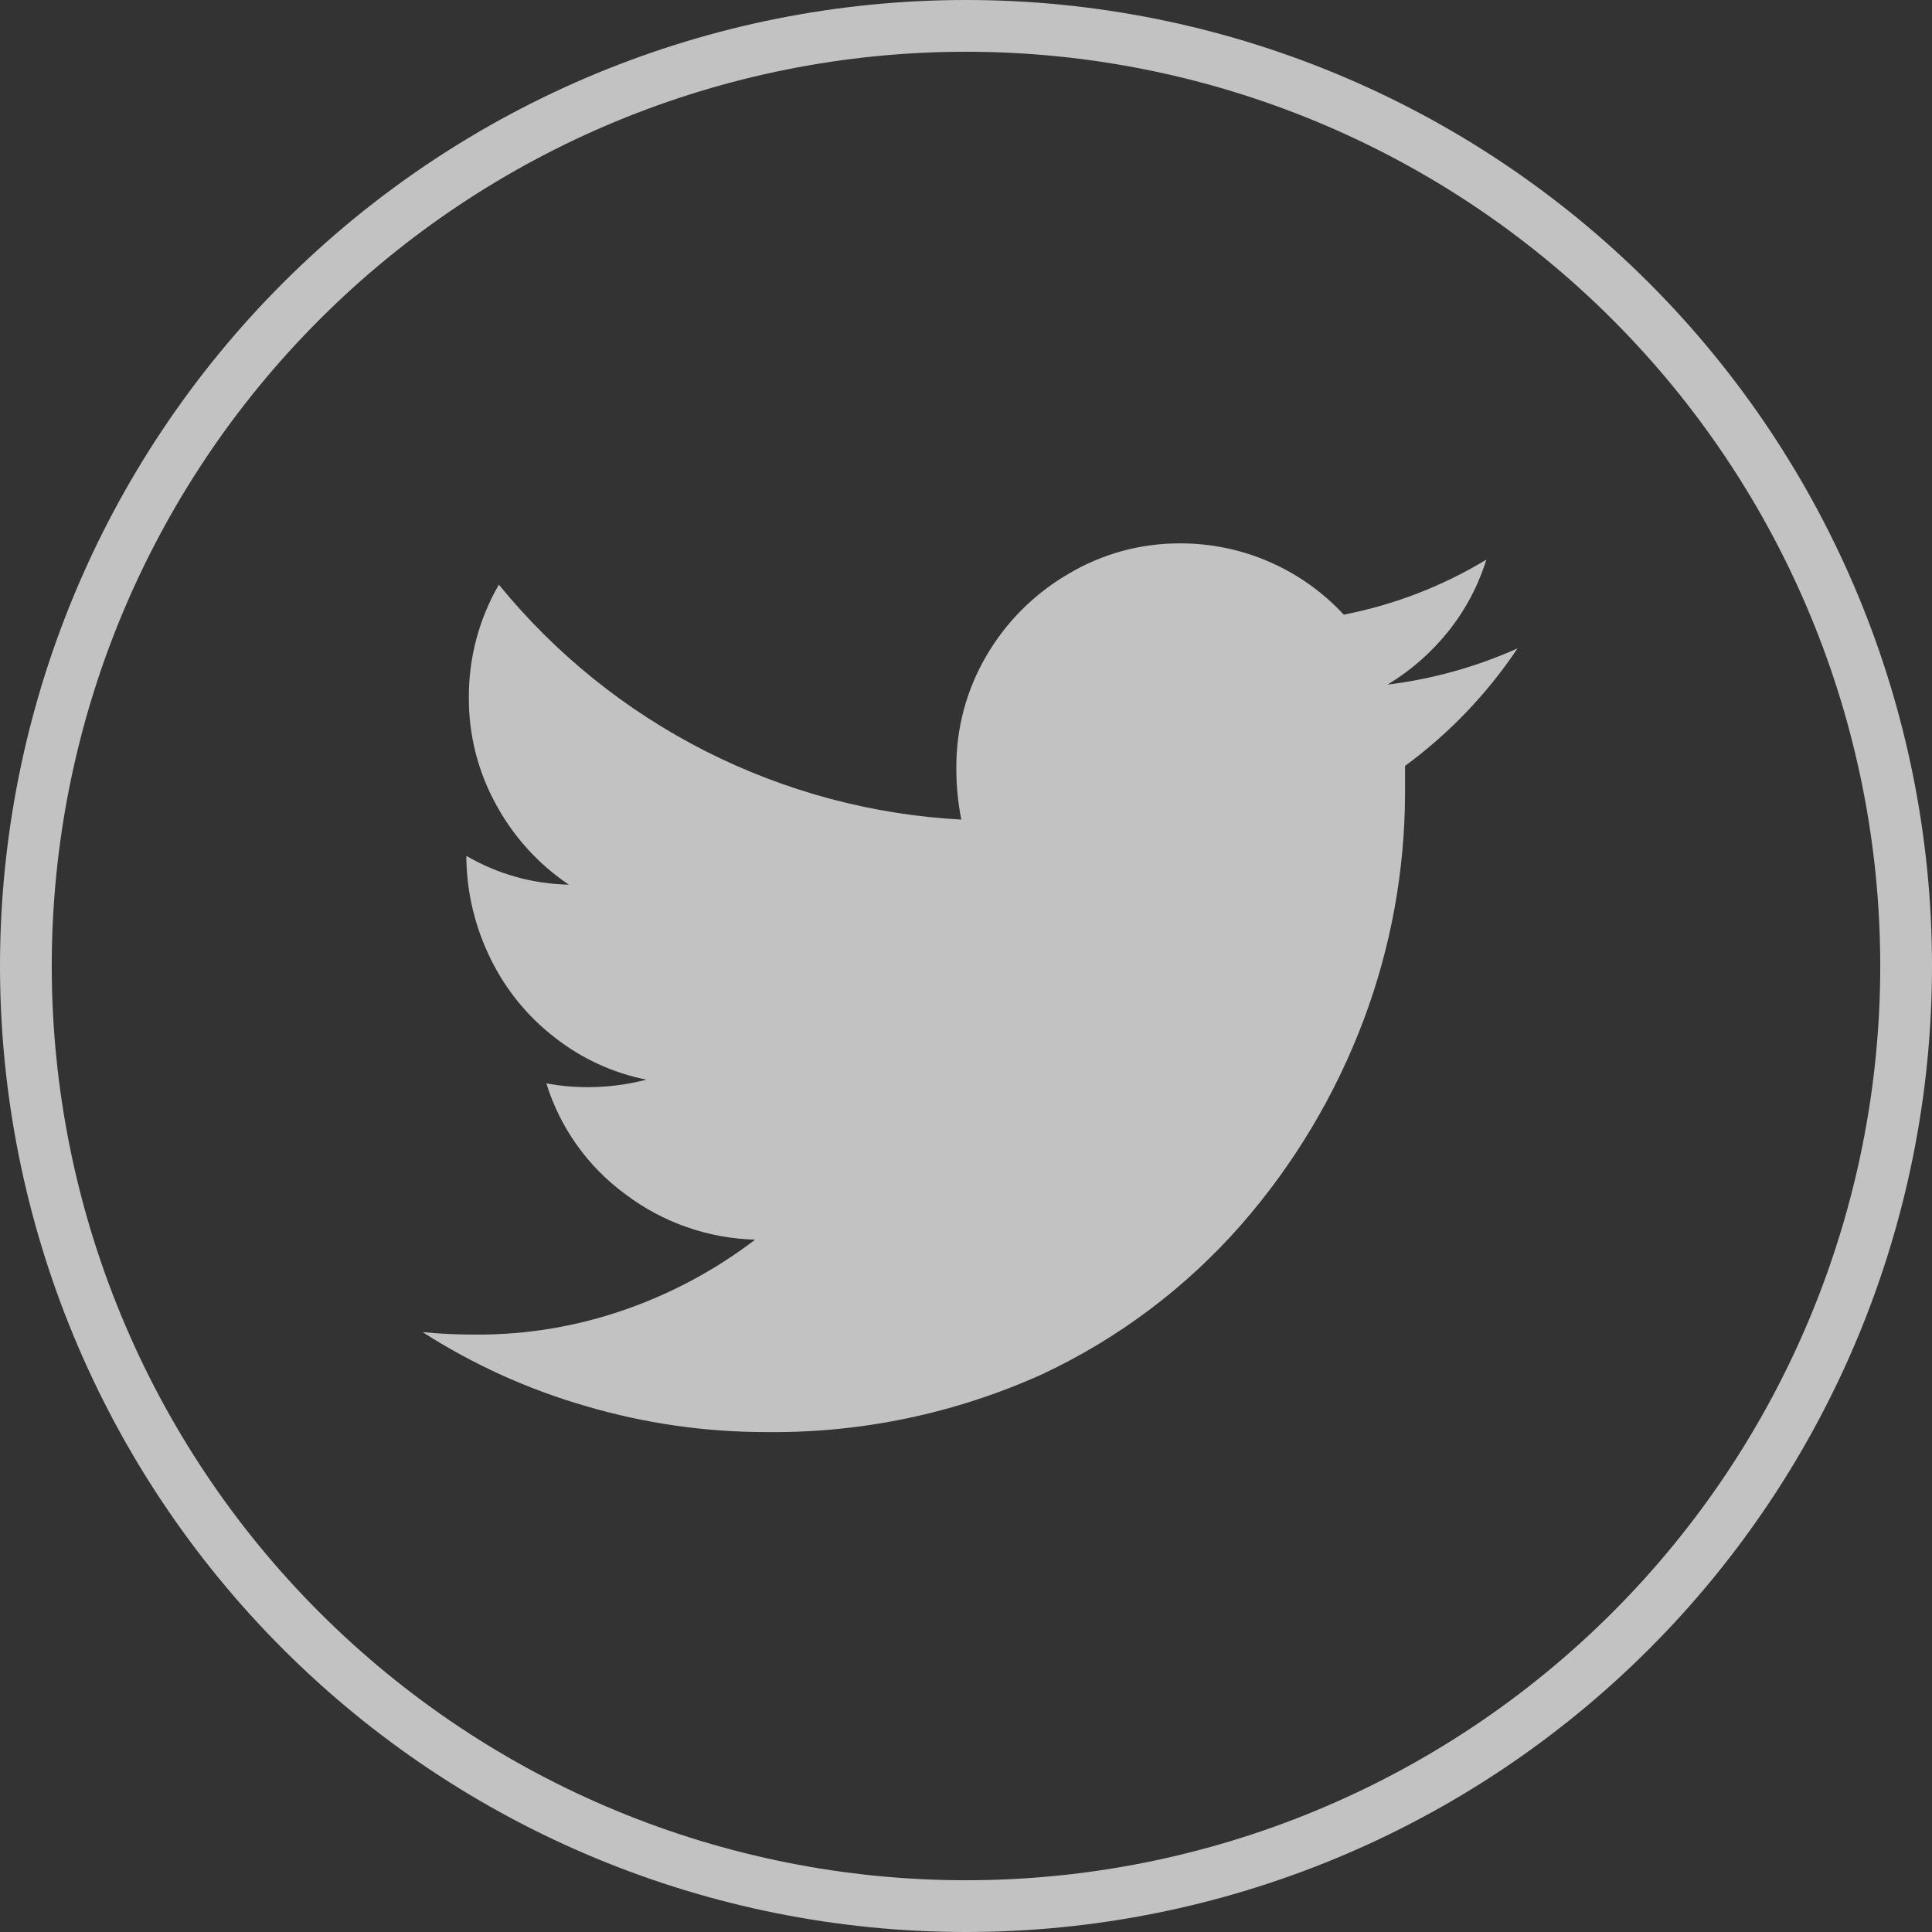
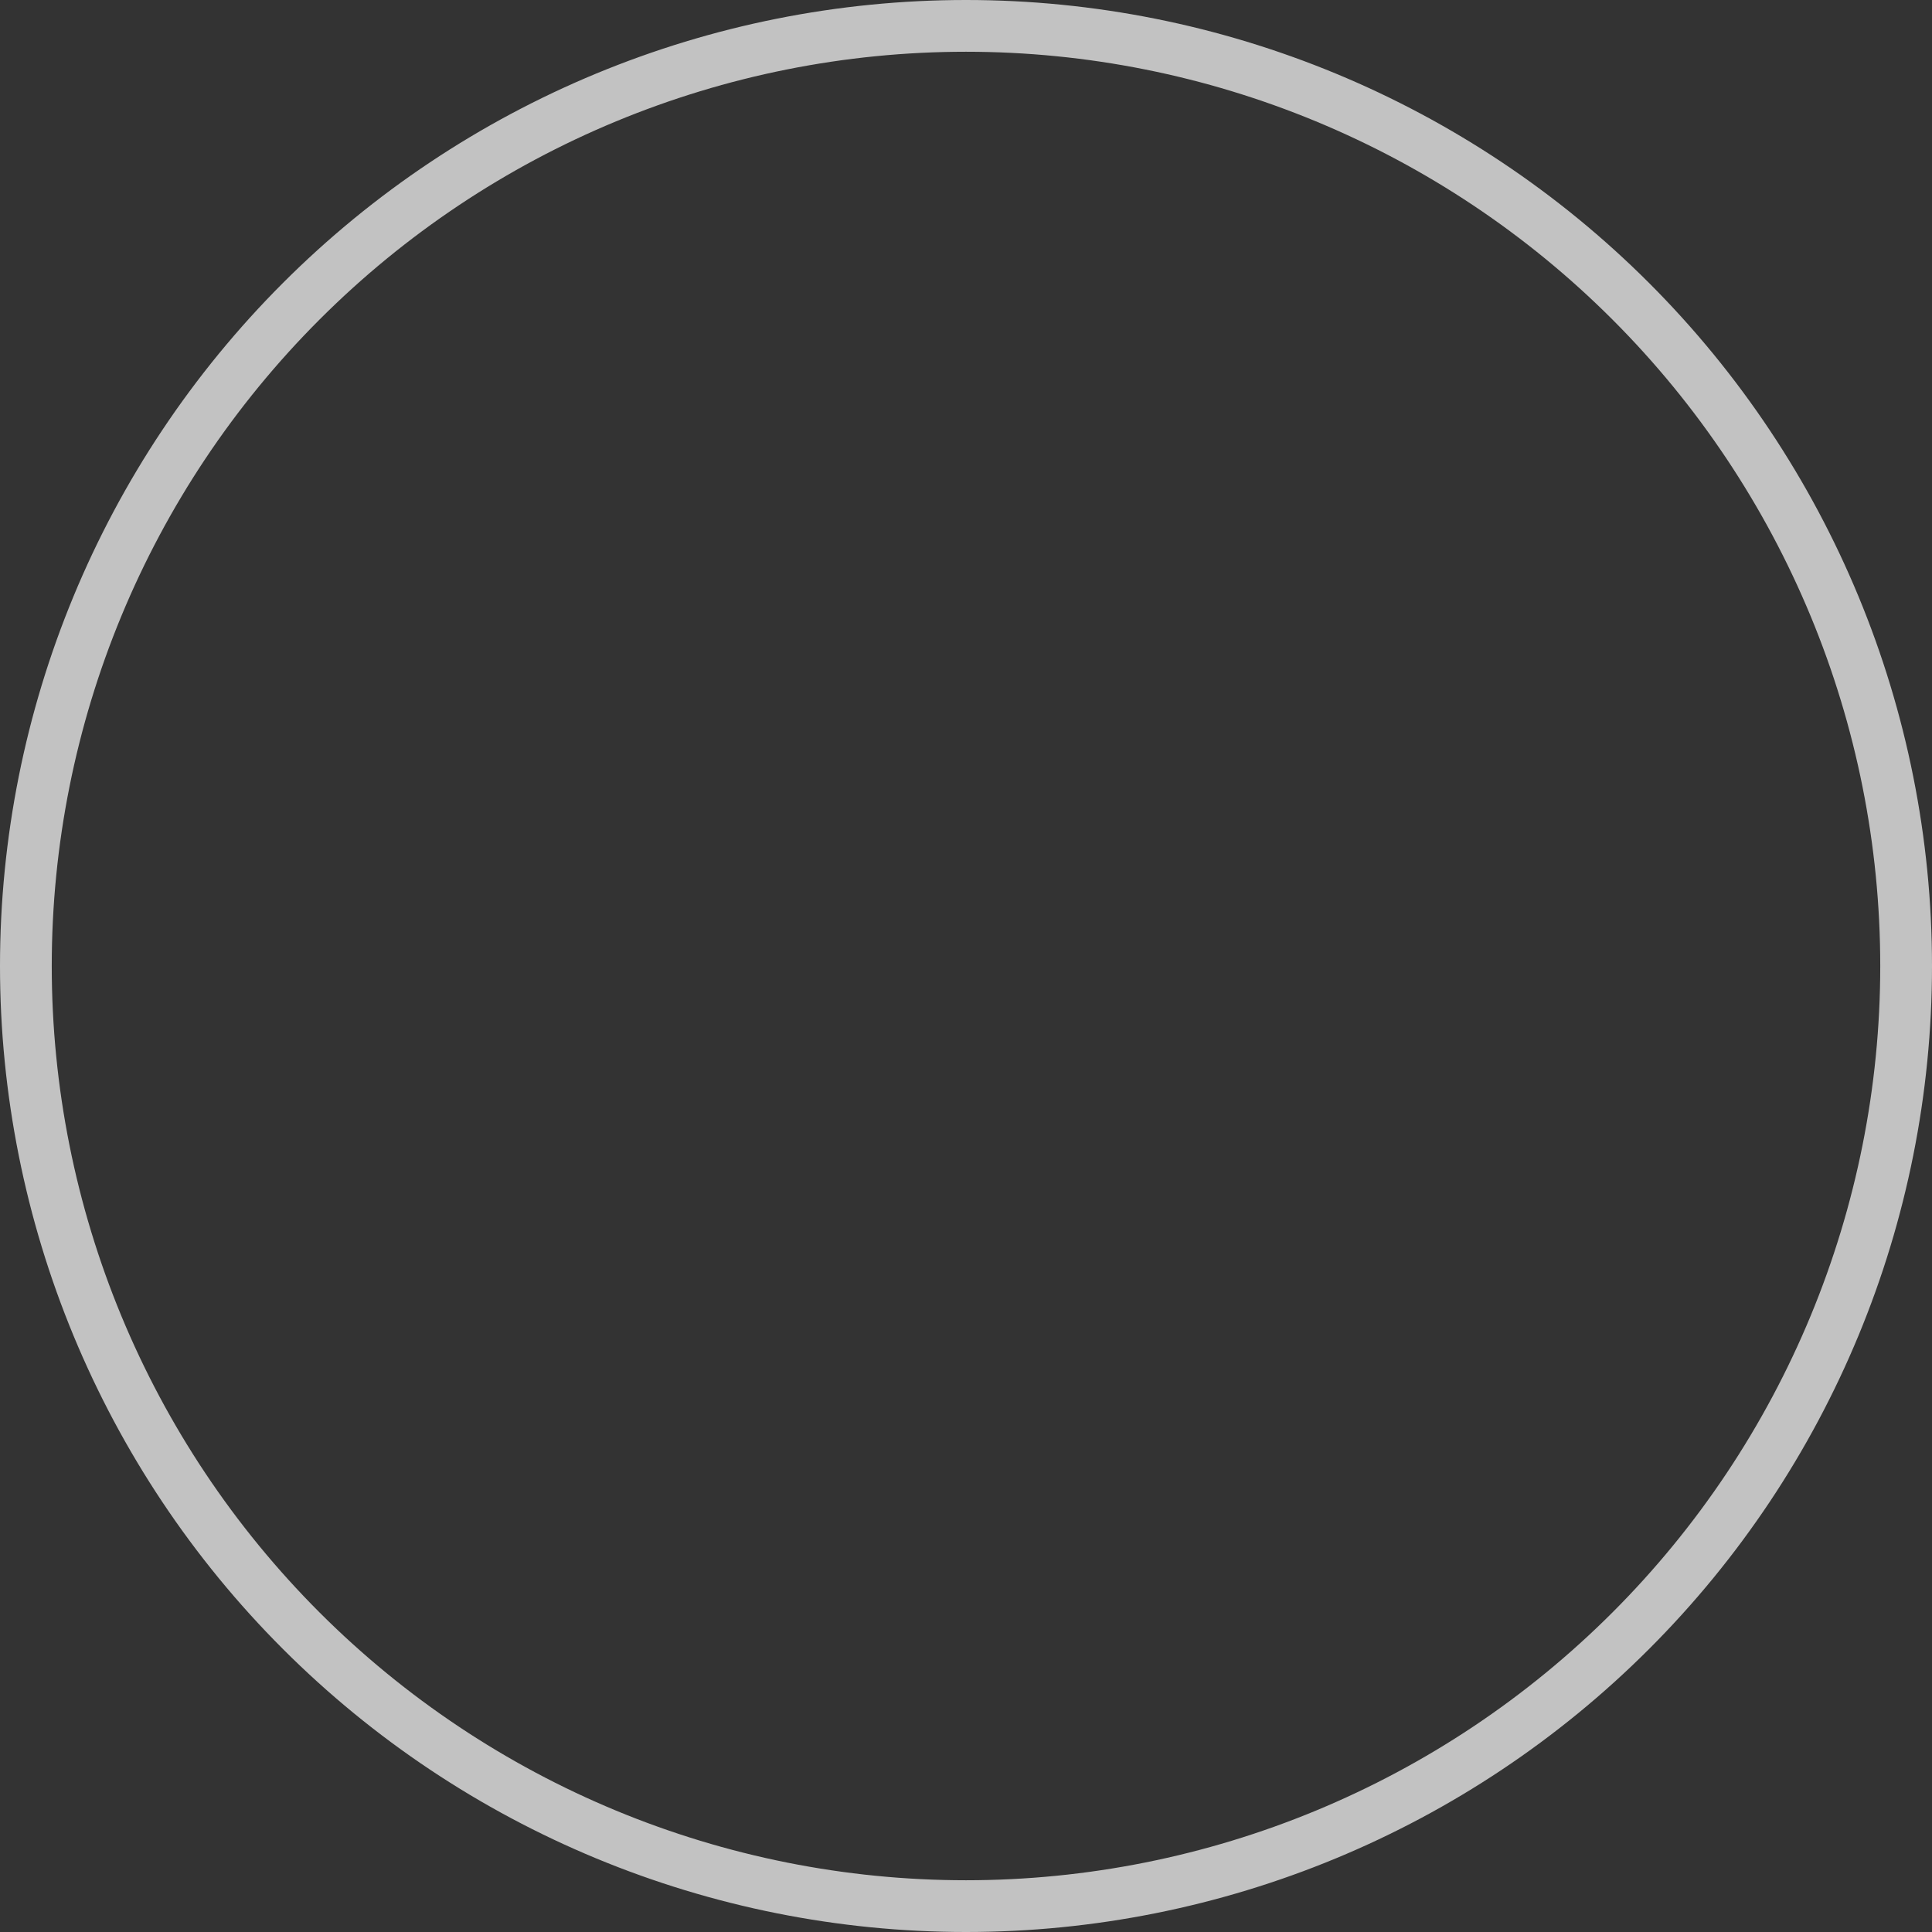
<svg xmlns="http://www.w3.org/2000/svg" width="28" height="28" viewBox="0 0 28 28" fill="none">
  <rect x="0" y="0" width="28" height="28" fill="#333333" stroke="none" />
  <g opacity="0.7">
    <path d="M14 27.625C10.386 27.625 6.921 26.189 4.366 23.634C1.81 21.079 0.375 17.614 0.375 14C0.375 10.386 1.81 6.921 4.366 4.366C6.921 1.81 10.386 0.375 14 0.375C17.614 0.375 21.079 1.81 23.634 4.366C26.189 6.921 27.625 10.386 27.625 14C27.625 17.614 26.189 21.079 23.634 23.634C21.079 26.189 17.614 27.625 14 27.625Z" stroke="white" stroke-width="0.75" />
-     <path d="M20.363 11.1V11.517C20.358 12.631 20.156 13.735 19.765 14.777C19.356 15.866 18.755 16.872 17.99 17.748C17.185 18.666 16.198 19.406 15.092 19.922C13.845 20.483 12.492 20.768 11.125 20.755C10.229 20.757 9.338 20.629 8.48 20.375C7.648 20.134 6.854 19.774 6.125 19.306C6.379 19.331 6.638 19.343 6.904 19.342C7.638 19.345 8.367 19.222 9.06 18.98C9.737 18.744 10.373 18.402 10.944 17.966C10.262 17.948 9.603 17.717 9.06 17.305C8.517 16.906 8.117 16.344 7.918 15.701C8.115 15.738 8.316 15.756 8.516 15.756C8.803 15.756 9.09 15.72 9.368 15.647C8.885 15.551 8.432 15.343 8.045 15.04C7.65 14.737 7.331 14.346 7.112 13.899C6.89 13.45 6.769 12.959 6.759 12.458V12.404C7.21 12.668 7.722 12.811 8.244 12.821C7.801 12.523 7.438 12.122 7.185 11.652C6.925 11.178 6.791 10.645 6.795 10.104C6.793 9.531 6.943 8.969 7.23 8.473C8.048 9.477 9.067 10.298 10.221 10.884C11.376 11.47 12.64 11.809 13.932 11.878C13.884 11.634 13.859 11.385 13.86 11.136C13.855 10.563 14.005 10 14.295 9.505C14.581 9.014 14.99 8.605 15.481 8.319C15.971 8.026 16.532 7.873 17.102 7.875C17.548 7.874 17.989 7.965 18.397 8.143C18.805 8.321 19.173 8.581 19.475 8.908C20.205 8.766 20.904 8.496 21.541 8.111C21.424 8.49 21.236 8.843 20.988 9.153C20.743 9.459 20.445 9.719 20.109 9.922C20.76 9.842 21.395 9.665 21.993 9.397C21.553 10.055 21.001 10.632 20.363 11.1V11.1Z" fill="white" />
  </g>
</svg>